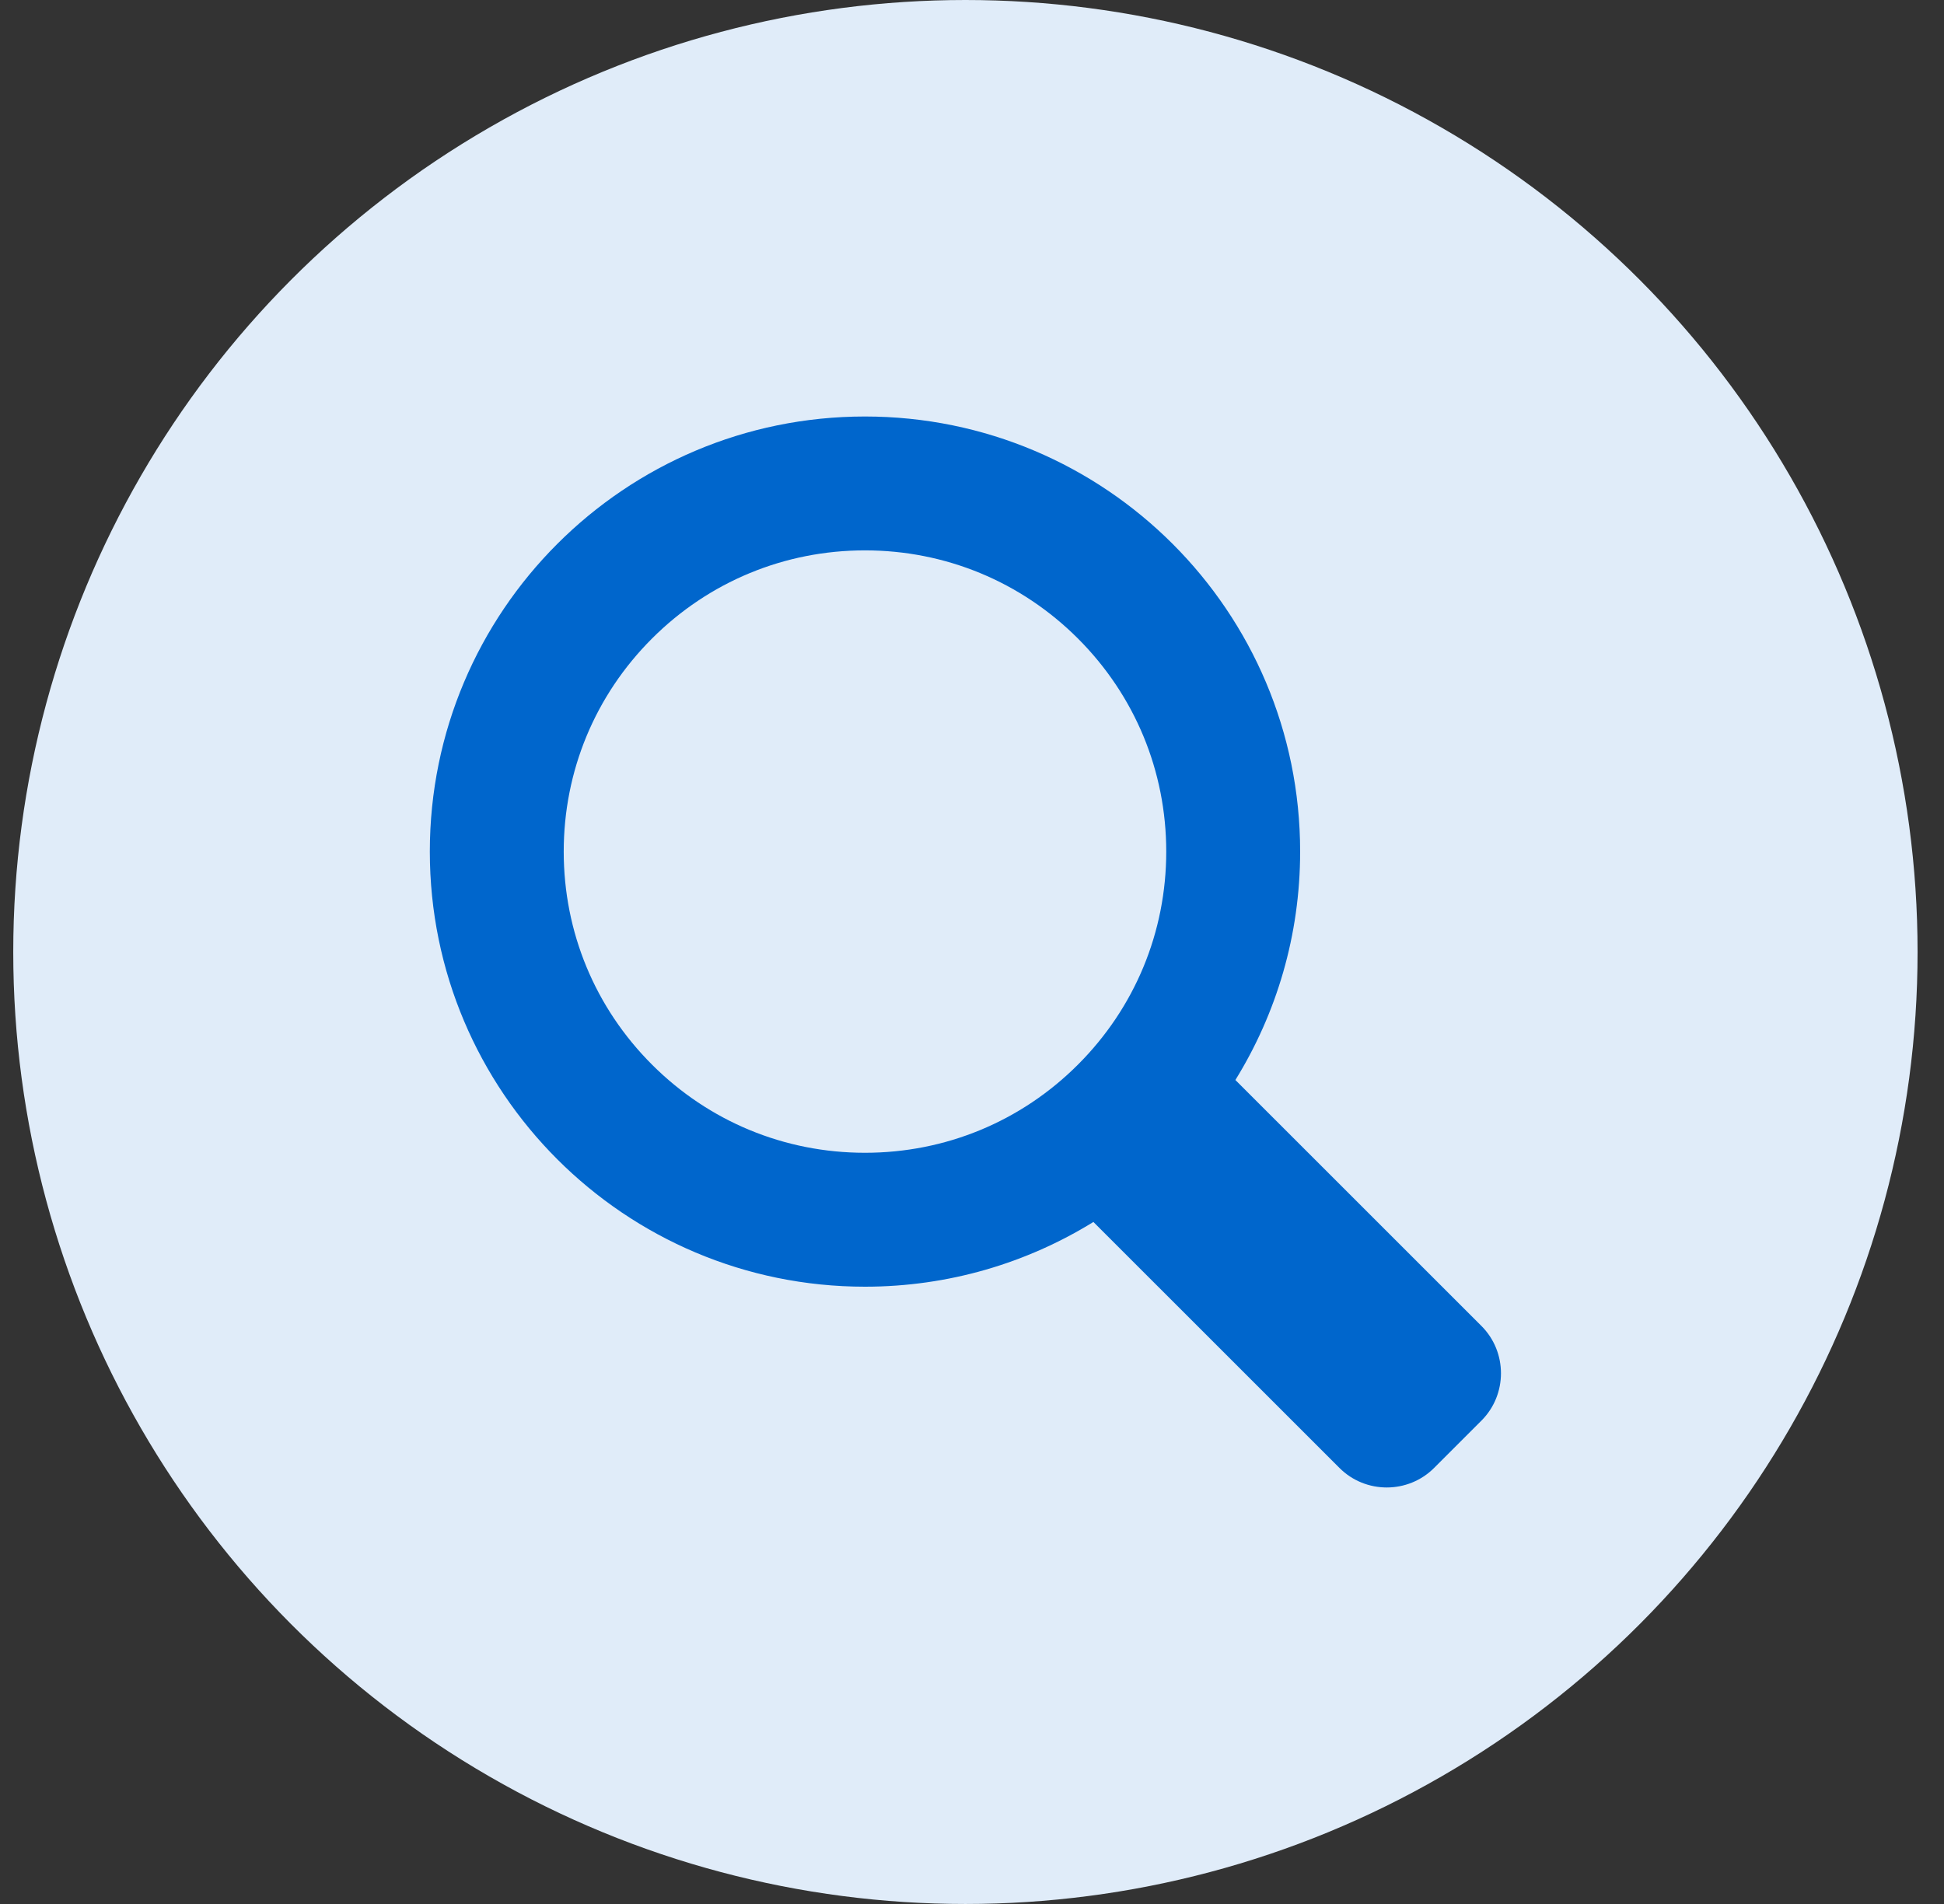
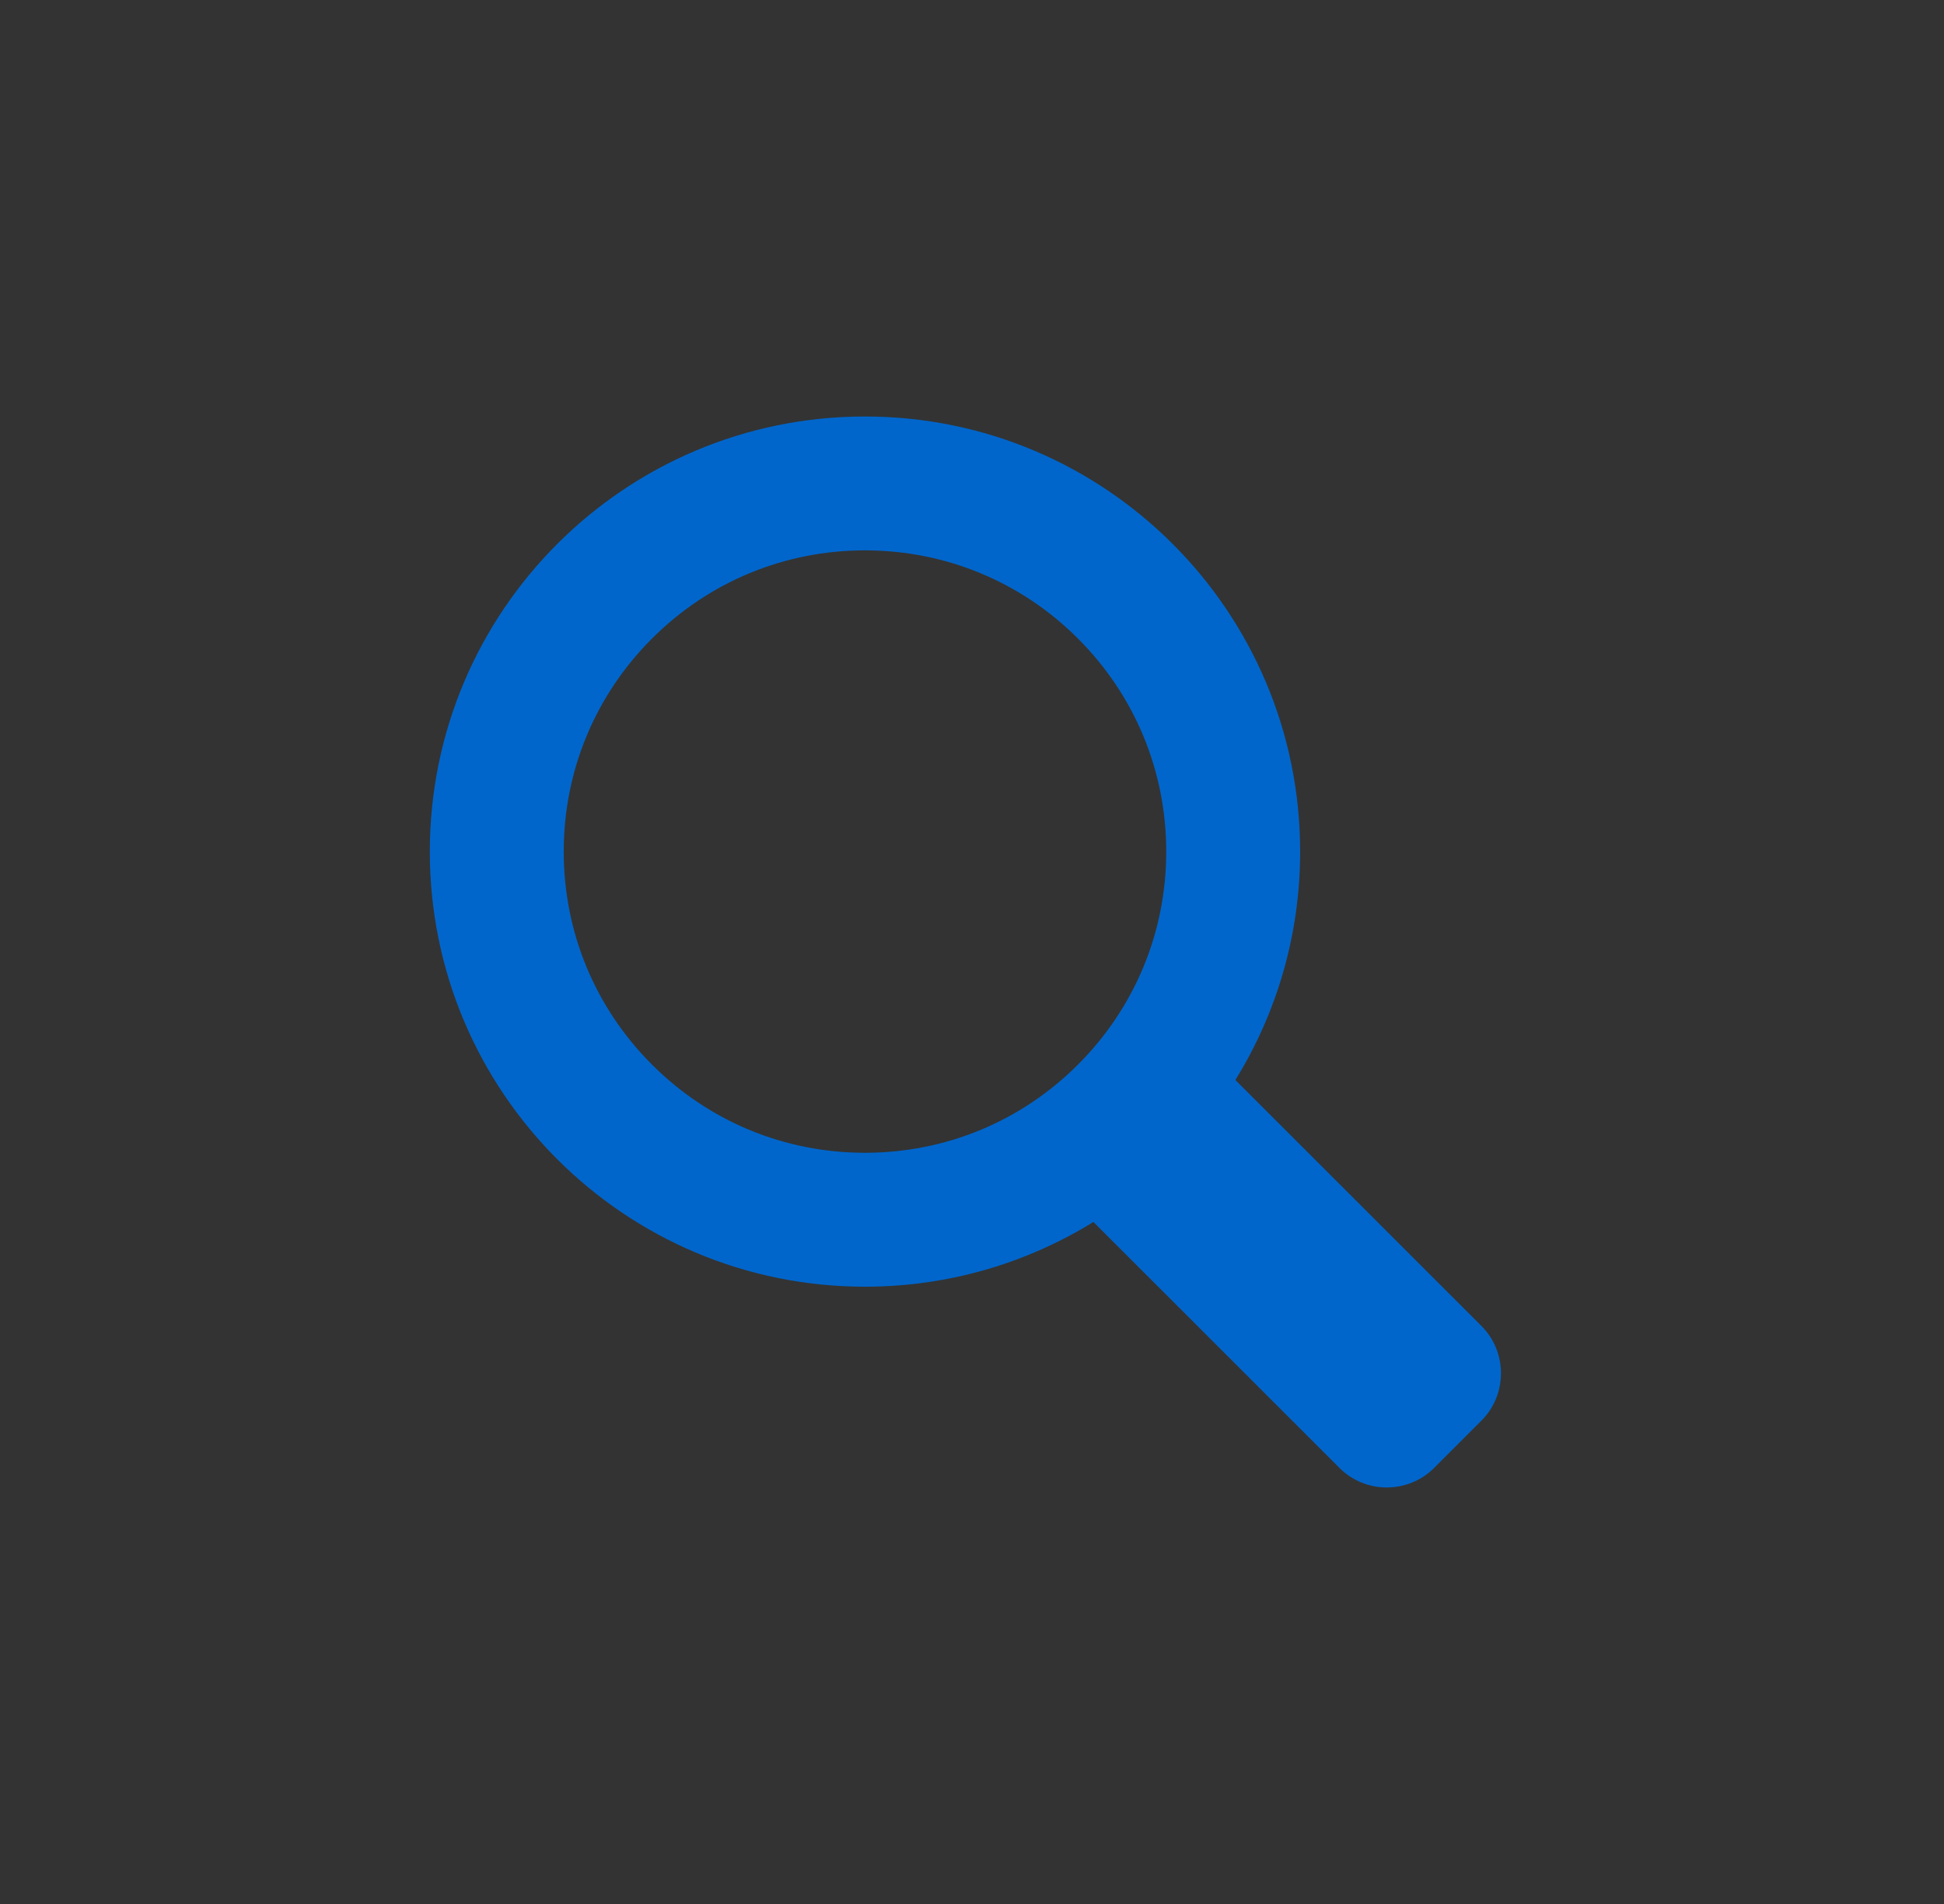
<svg xmlns="http://www.w3.org/2000/svg" width="49" height="48" viewBox="0 0 49 48" fill="none">
  <rect x="0" y="0" width="49" height="48" fill="#333333" stroke="none" />
-   <circle cx="24.334" cy="24" r="24" fill="#E0ECF9" />
  <g clip-path="url(#clip0_672_11381)">
    <path d="M37.341 33.428L31.139 27.227C32.174 25.552 32.771 23.58 32.771 21.469C32.771 15.411 27.86 10.5 21.802 10.5C15.744 10.5 10.834 15.411 10.834 21.469C10.834 27.527 15.744 32.438 21.802 32.438C23.913 32.438 25.886 31.84 27.56 30.806L33.762 37.007C34.418 37.664 35.491 37.664 36.148 37.007L37.341 35.814C37.997 35.158 37.997 34.084 37.341 33.428ZM16.433 26.838C14.998 25.404 14.209 23.497 14.209 21.469C14.209 19.44 14.998 17.534 16.433 16.099C17.867 14.665 19.774 13.875 21.802 13.875C23.831 13.875 25.738 14.665 27.172 16.099C28.606 17.534 29.396 19.44 29.396 21.469C29.396 23.497 28.606 25.404 27.172 26.838C25.738 28.273 23.831 29.062 21.802 29.062C19.774 29.062 17.867 28.273 16.433 26.838Z" fill="#0066CC" />
  </g>
  <defs>
    <clipPath id="clip0_672_11381">
      <rect width="27" height="27" fill="white" transform="translate(10.834 10.5)" />
    </clipPath>
  </defs>
</svg>